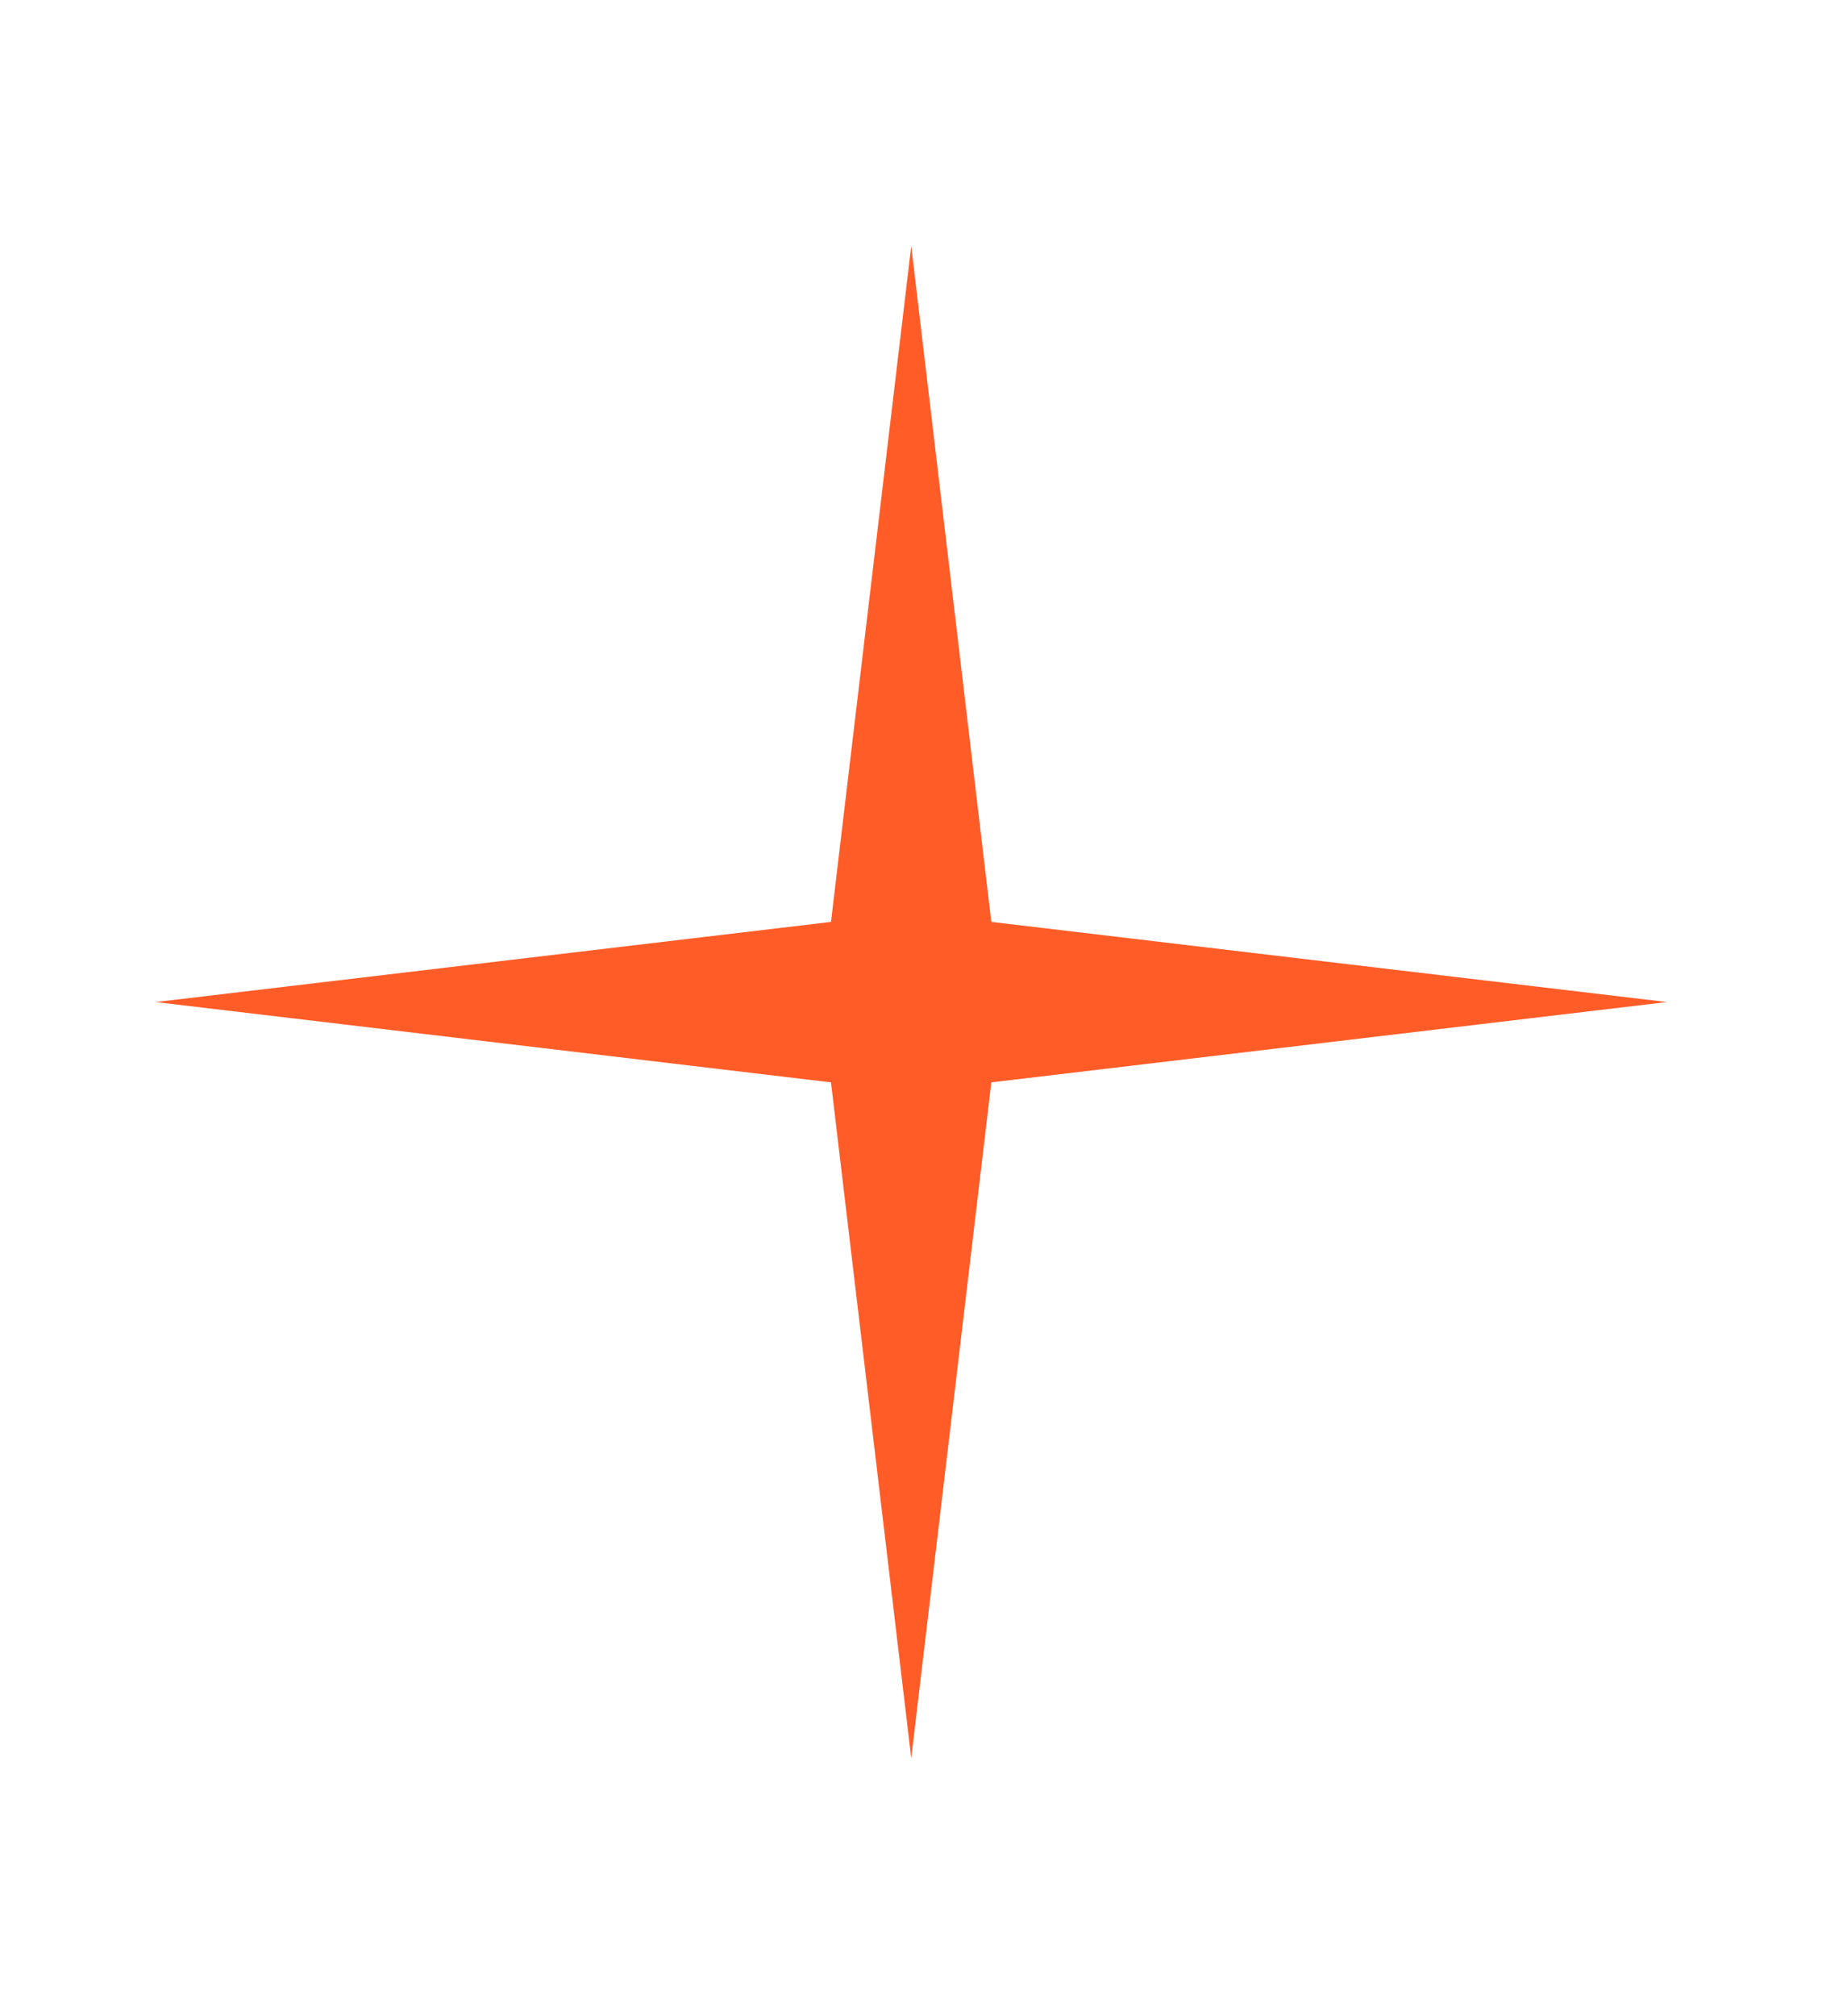
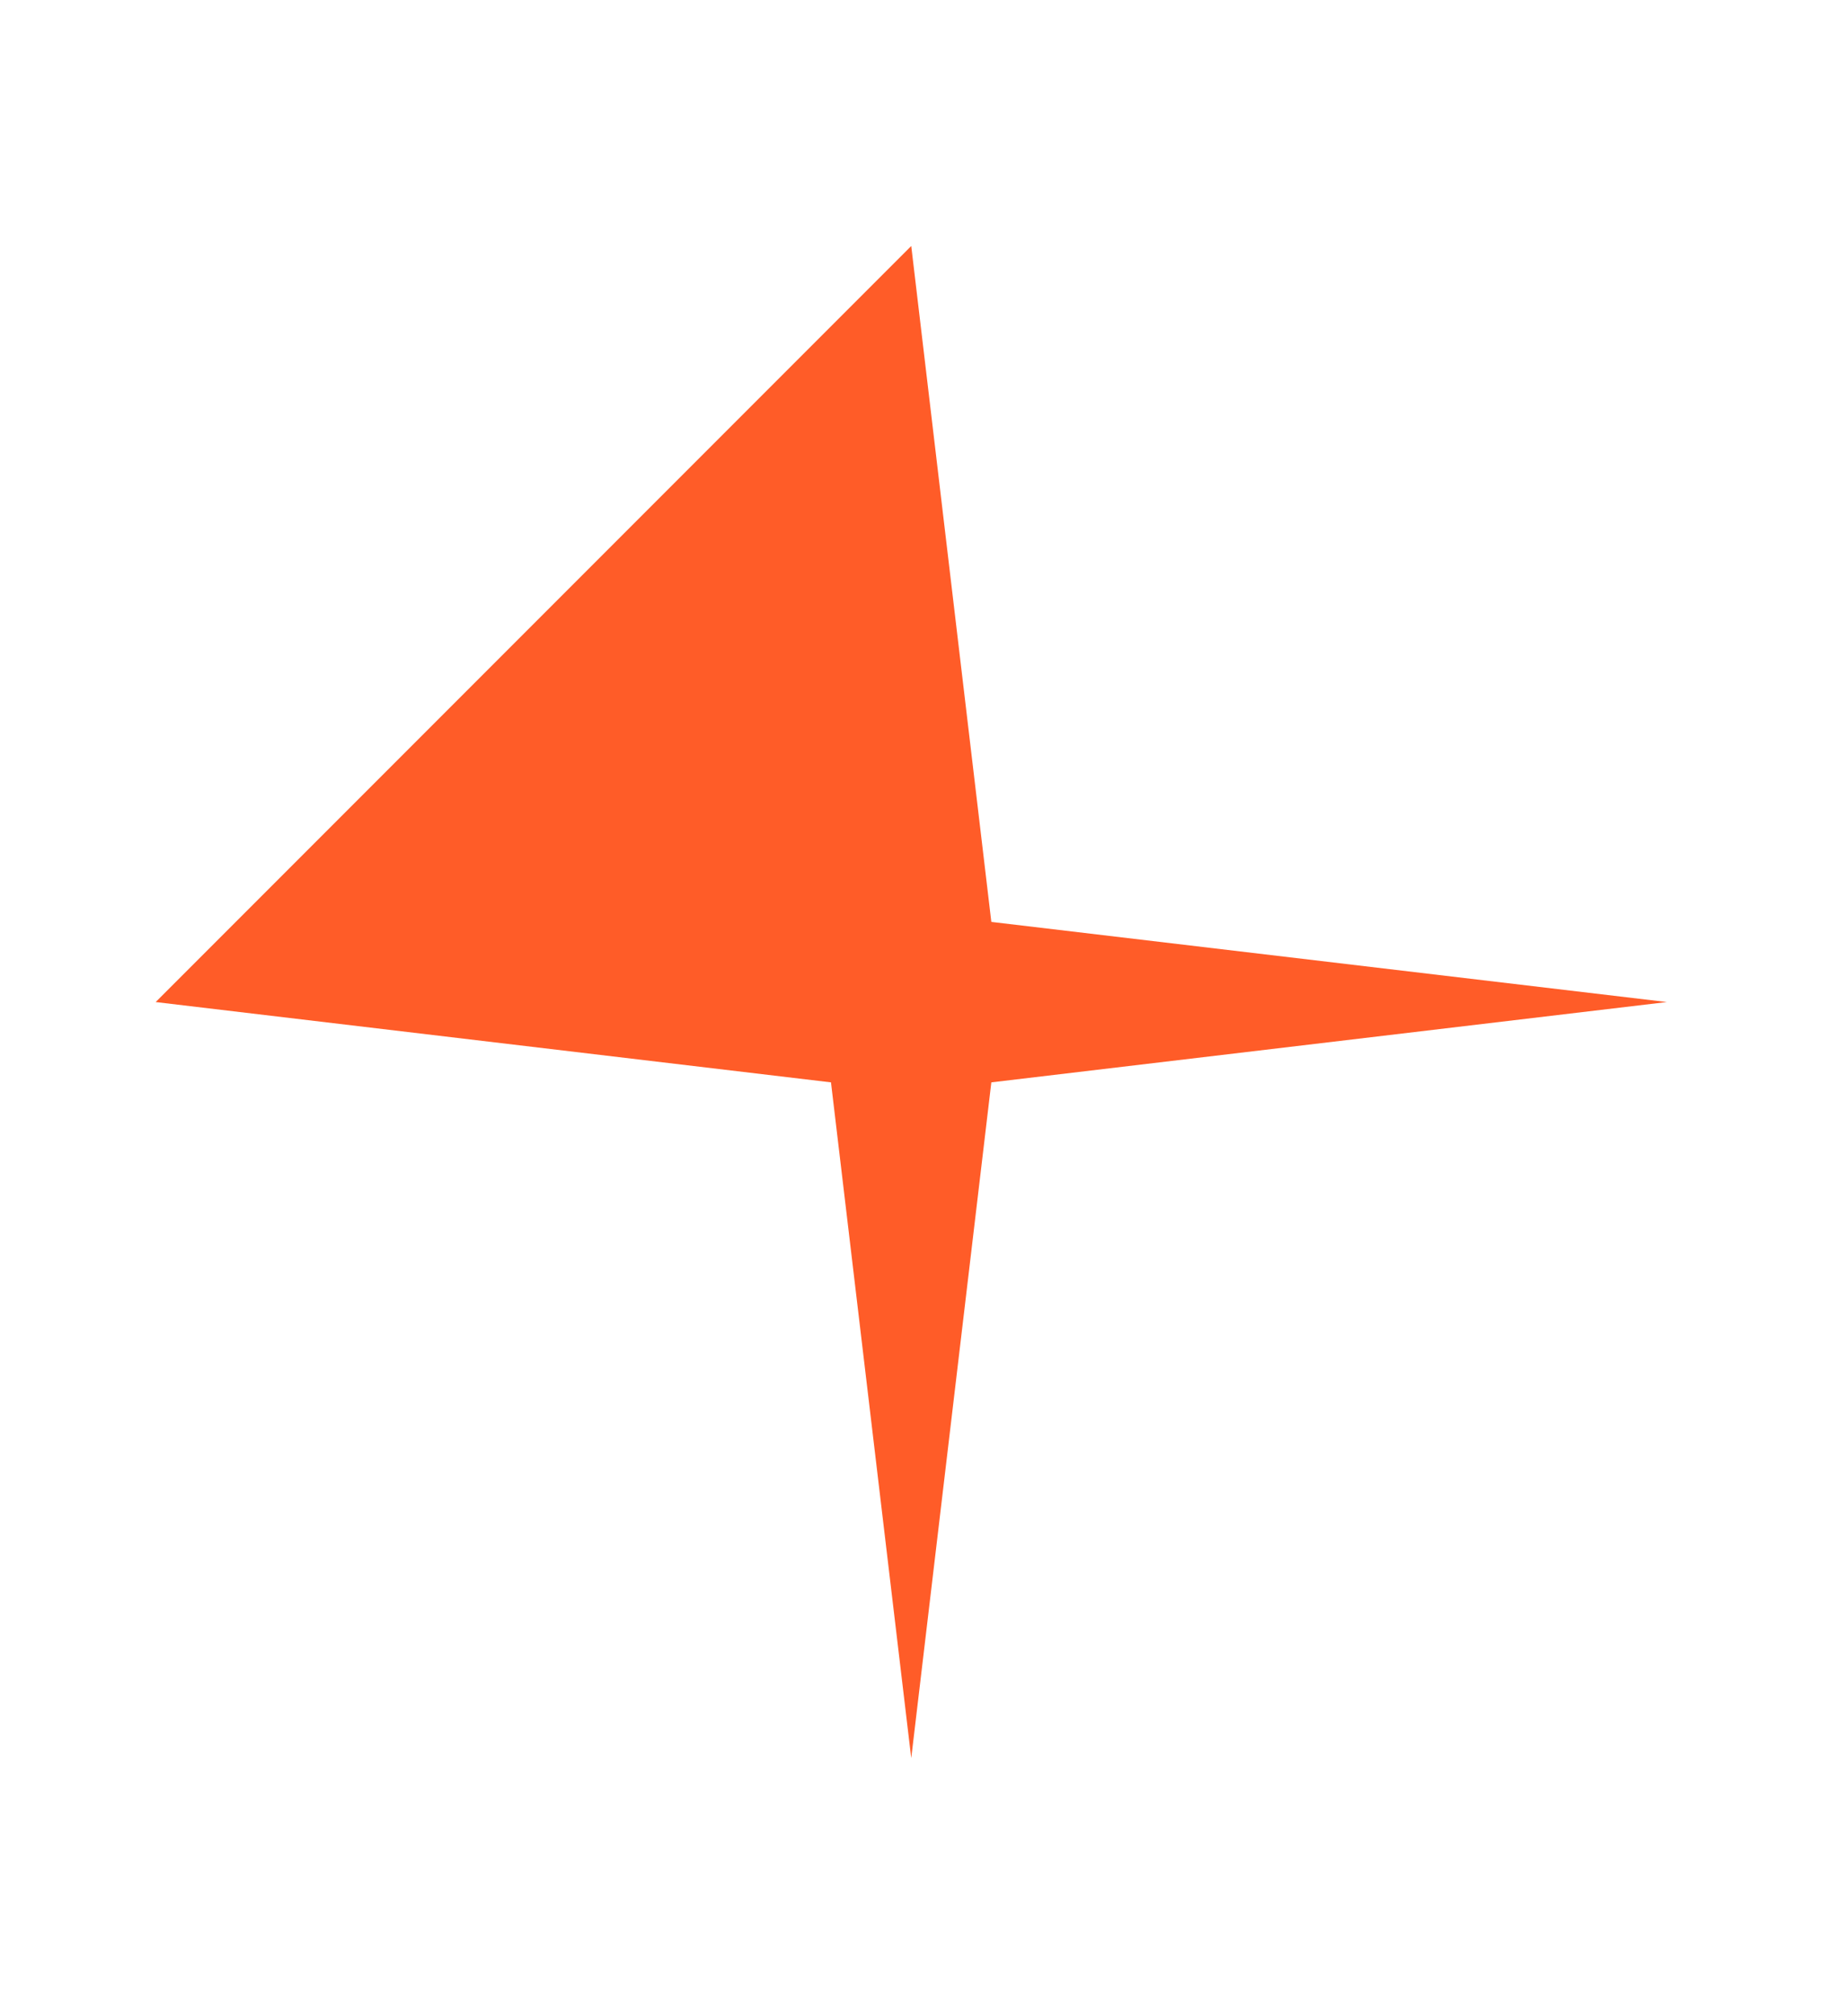
<svg xmlns="http://www.w3.org/2000/svg" width="11" height="12" viewBox="0 0 11 12" fill="none">
  <g opacity="1" filter="url(#filter0_f_1384_11875)">
-     <path d="M5.427 1.464L5.904 5.487L9.927 5.964L5.904 6.442L5.427 10.464L4.949 6.442L0.927 5.964L4.949 5.487L5.427 1.464Z" fill="#FF5C28" />
+     <path d="M5.427 1.464L5.904 5.487L9.927 5.964L5.904 6.442L5.427 10.464L4.949 6.442L0.927 5.964L5.427 1.464Z" fill="#FF5C28" />
  </g>
  <defs>
    <filter id="filter0_f_1384_11875" x="0.198" y="0.736" width="10.457" height="10.457" filterUnits="userSpaceOnUse" color-interpolation-filters="sRGB">
      <feFlood flood-opacity="0" result="BackgroundImageFix" />
      <feBlend mode="normal" in="SourceGraphic" in2="BackgroundImageFix" result="shape" />
      <feGaussianBlur stdDeviation="0.364" result="effect1_foregroundBlur_1384_11875" />
    </filter>
  </defs>
</svg>